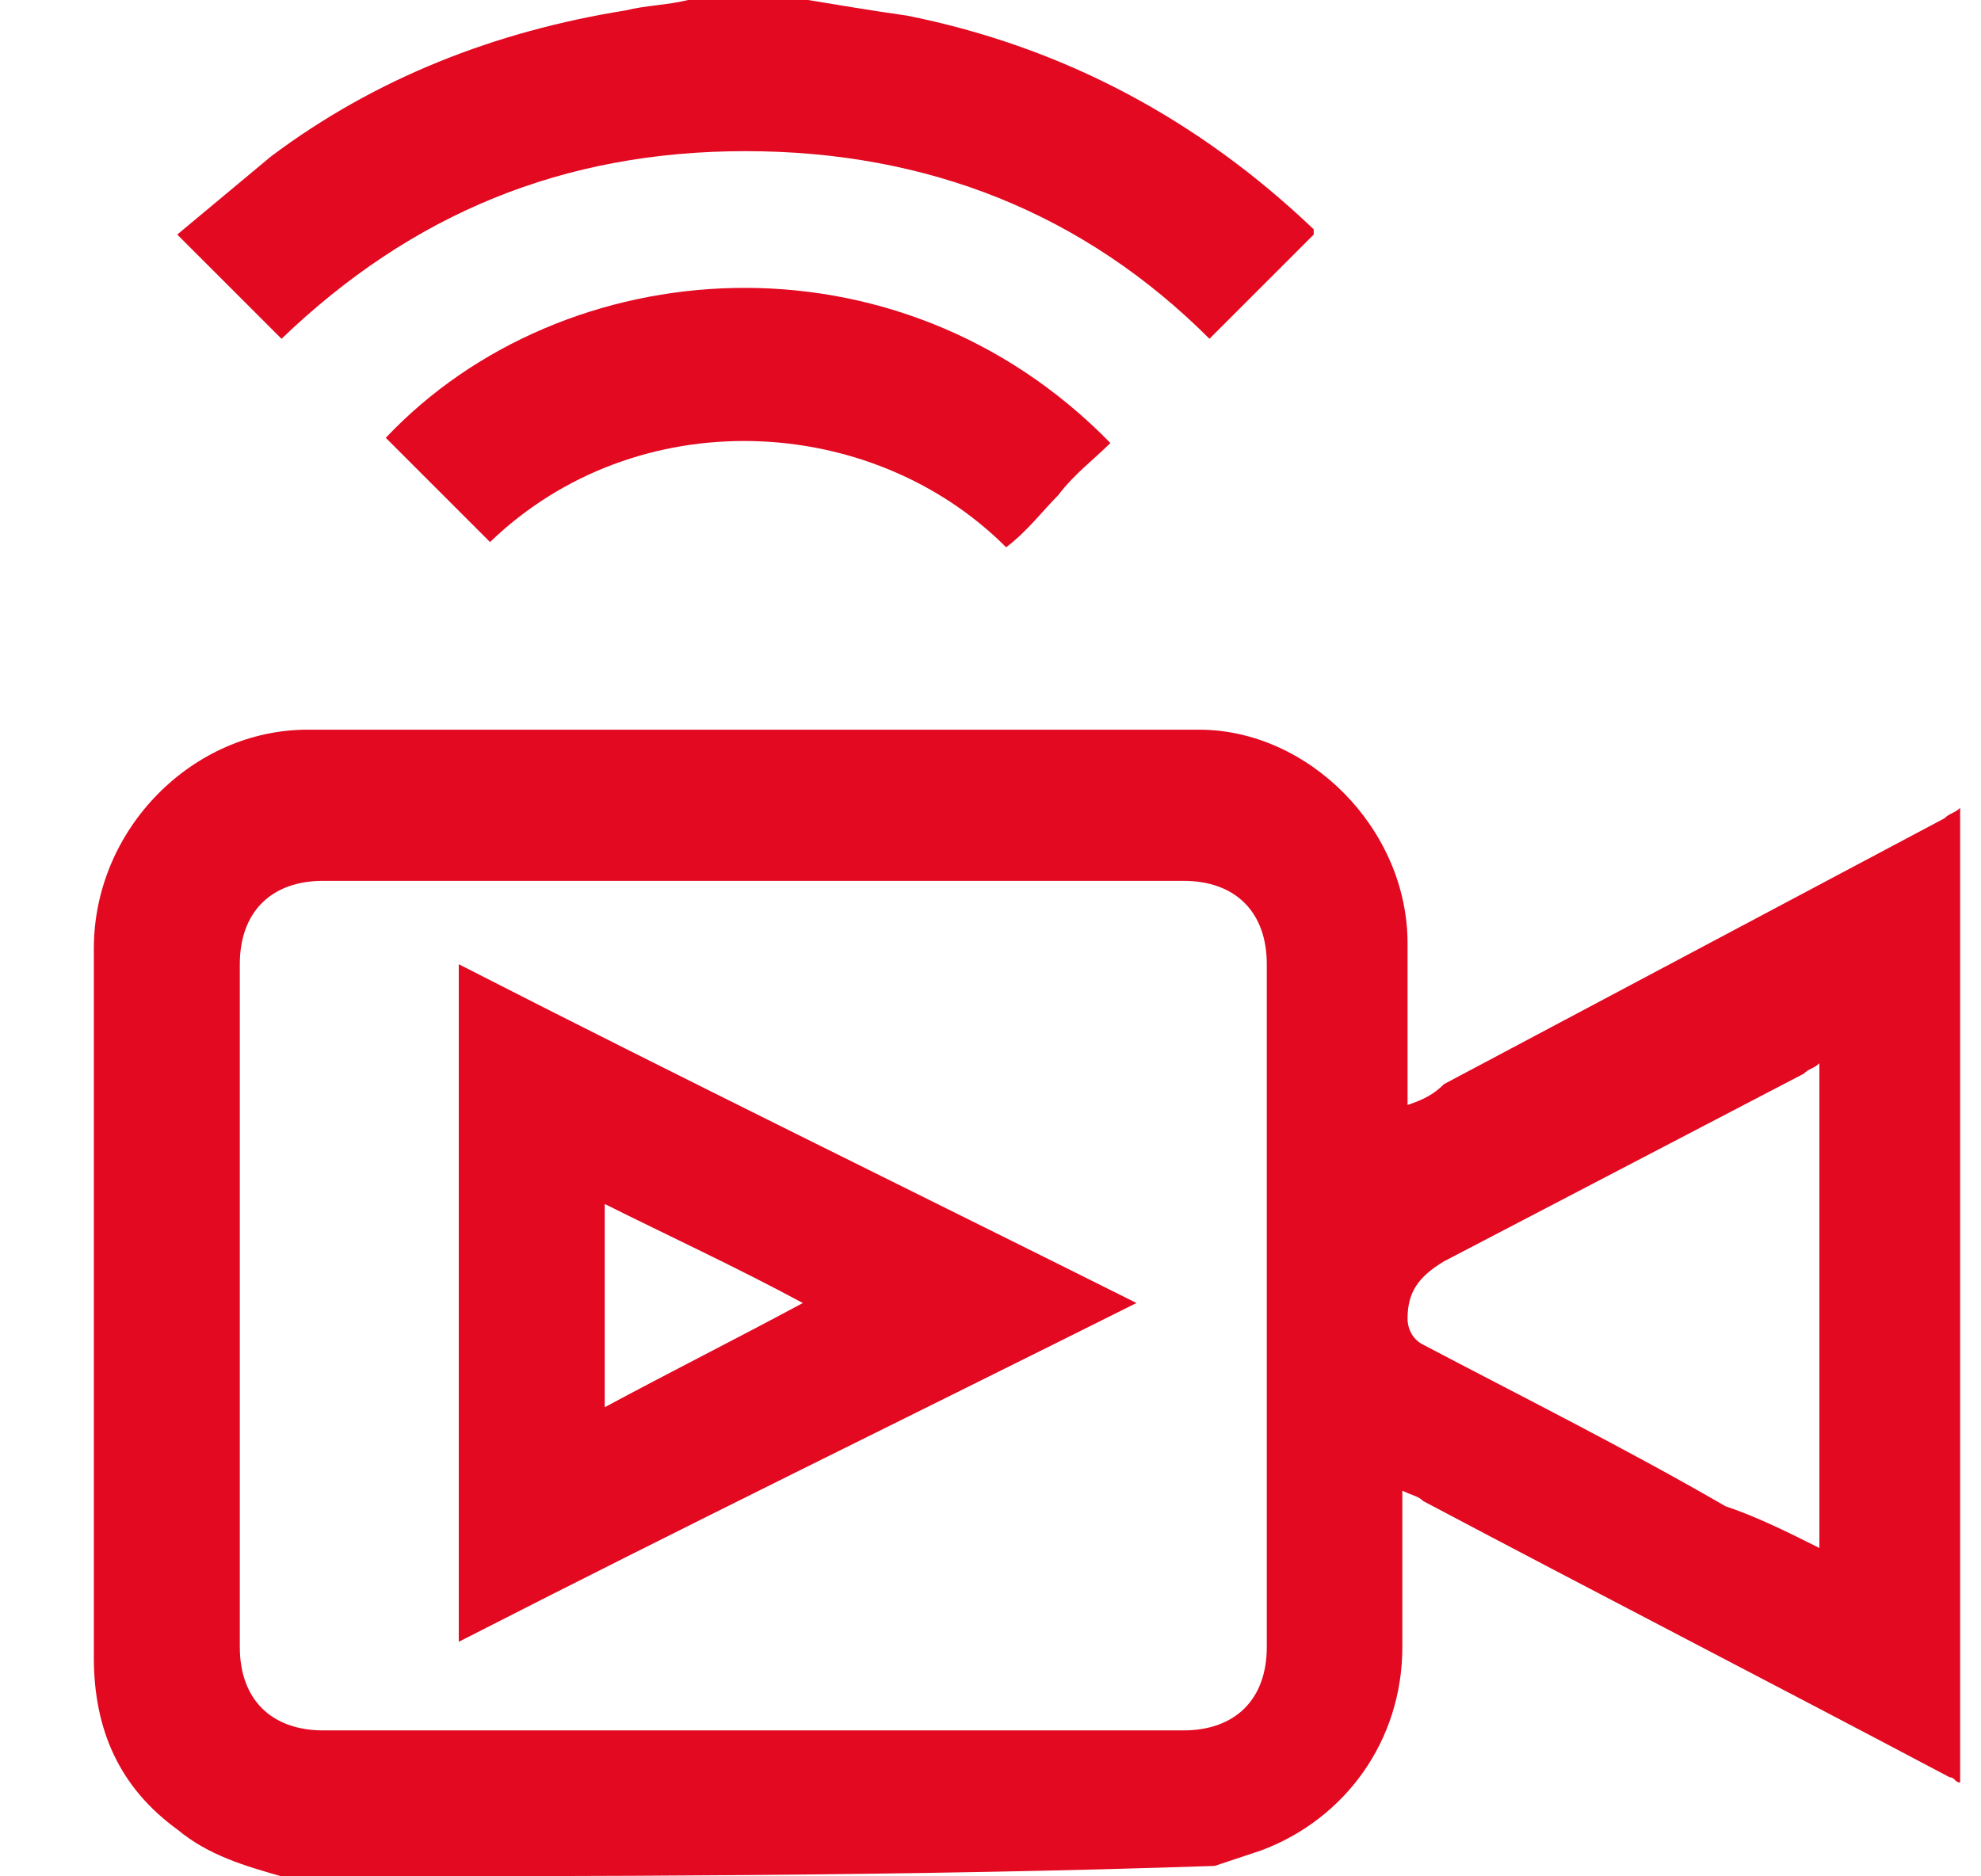
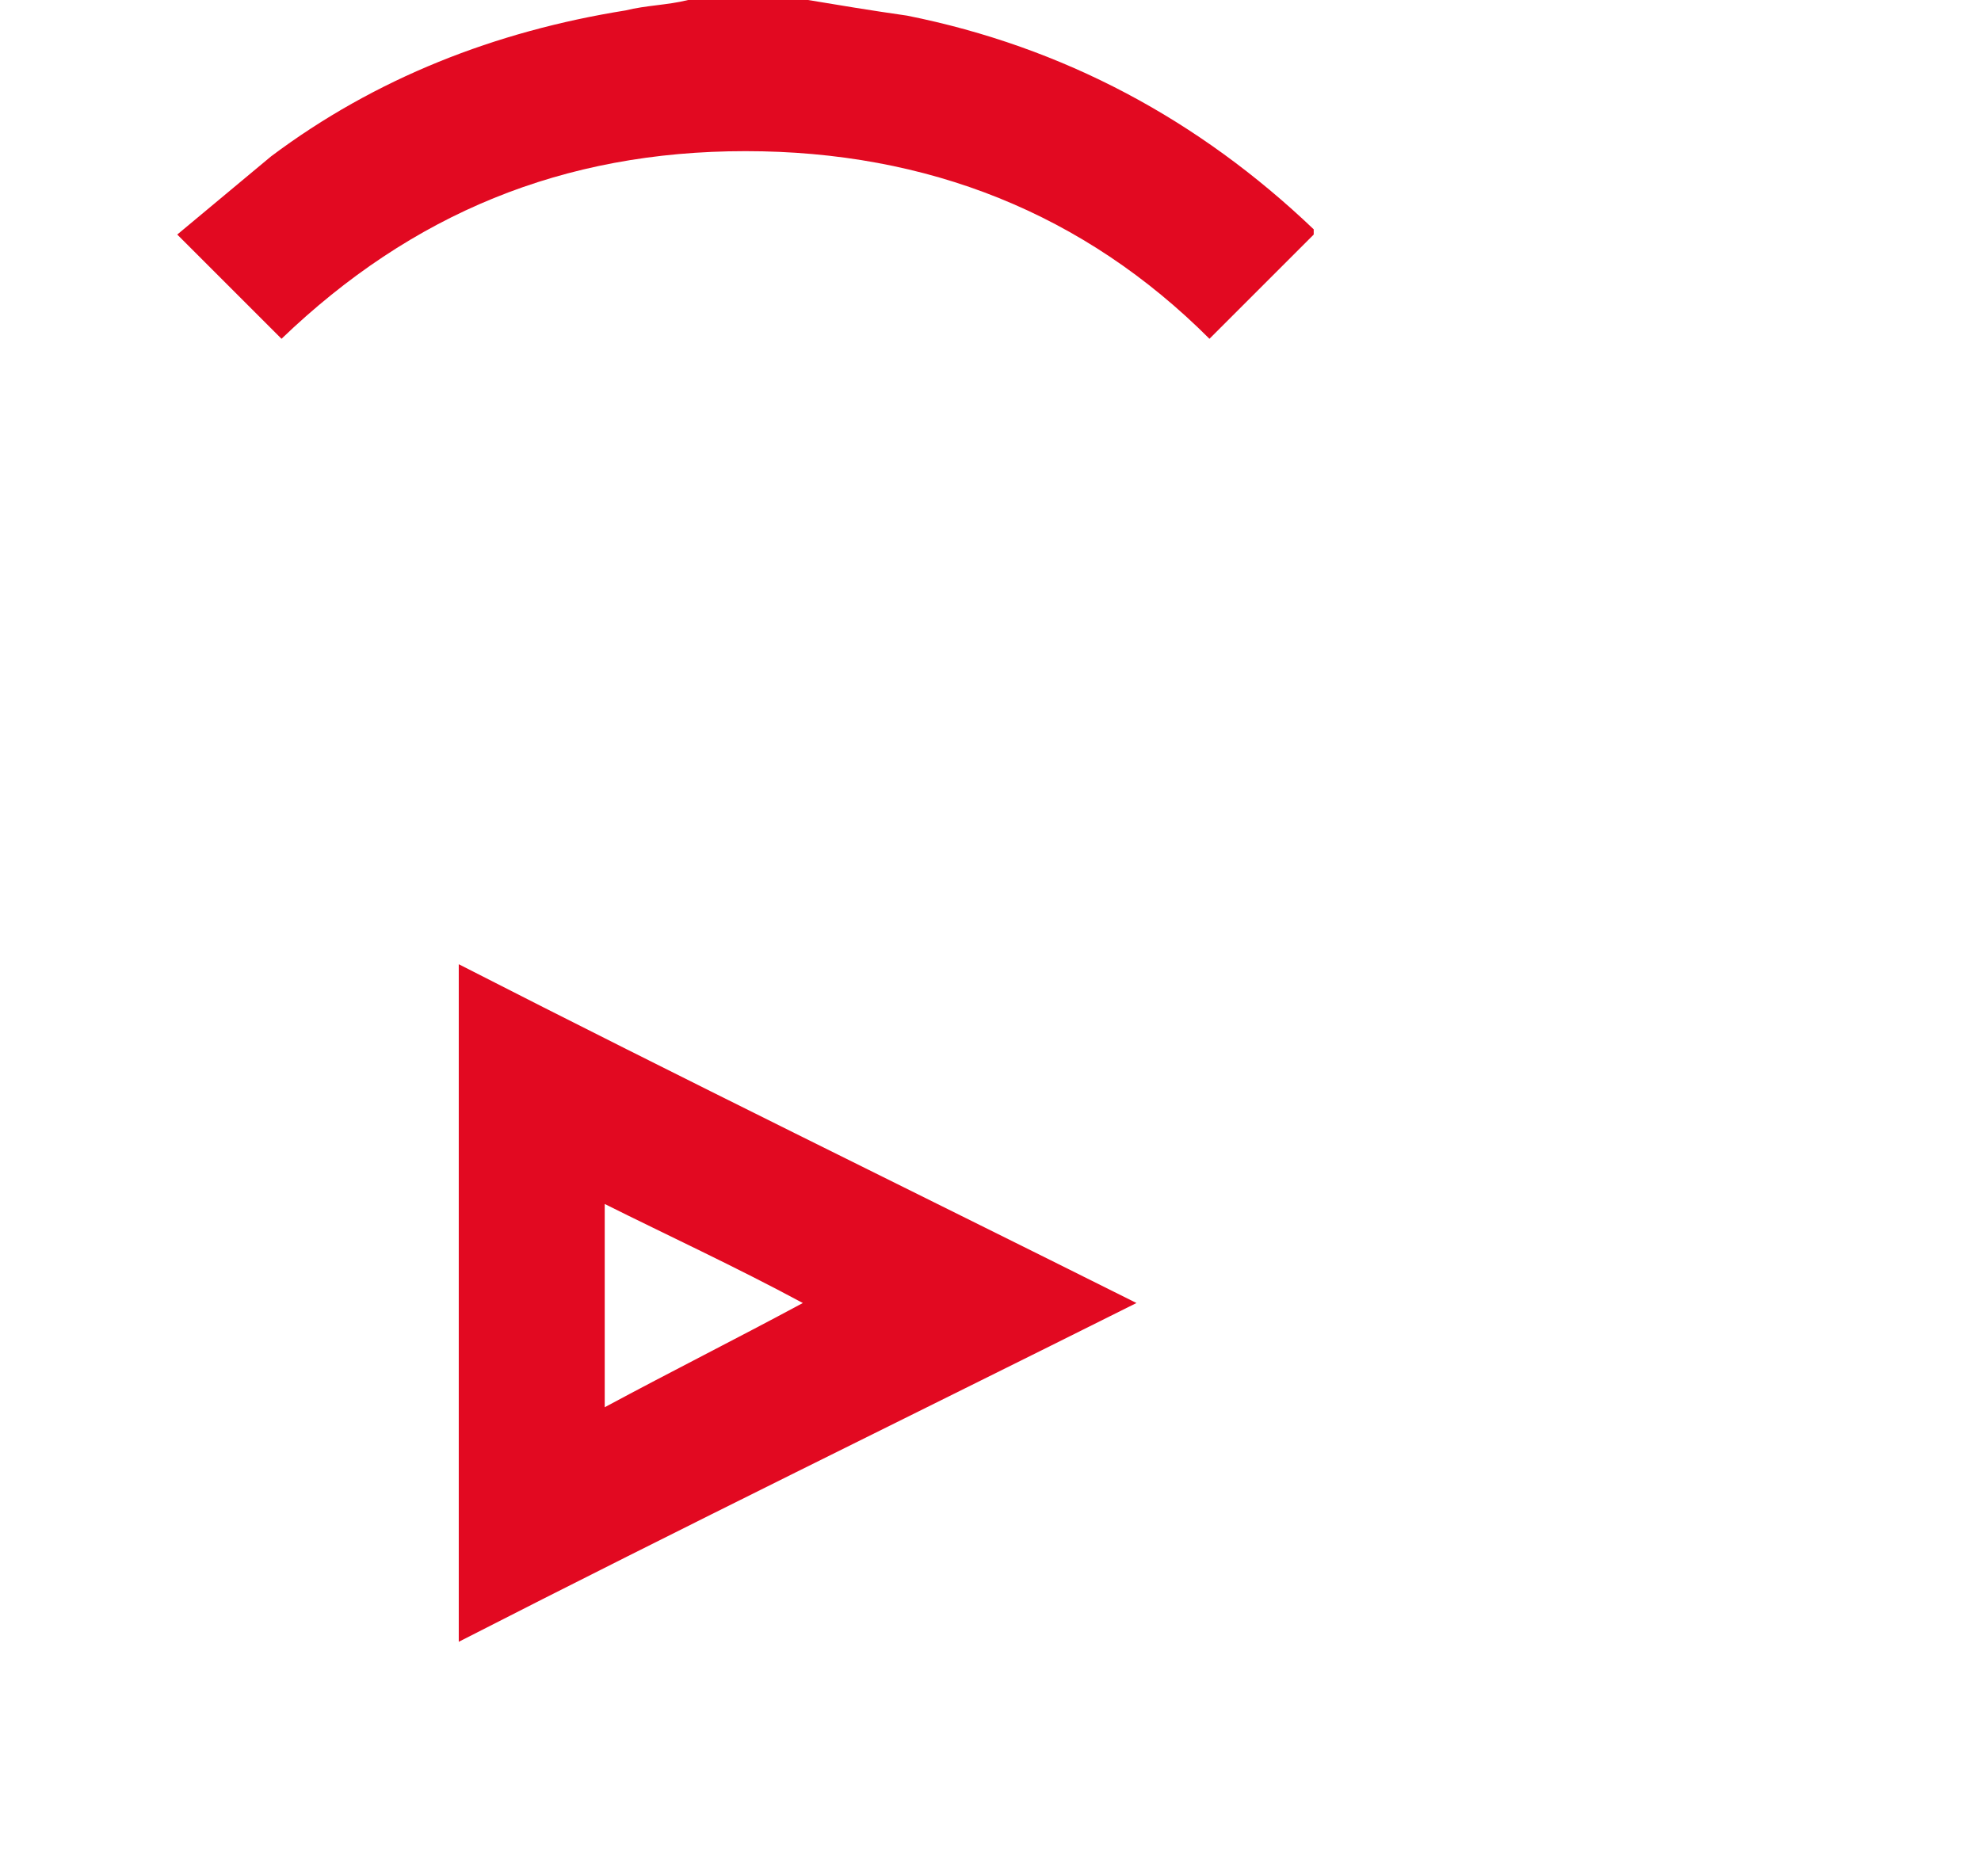
<svg xmlns="http://www.w3.org/2000/svg" version="1.1" id="Réteg_1" x="0px" y="0px" viewBox="0 0 38 36" style="enable-background:new 0 0 38 36;" xml:space="preserve">
  <style type="text/css">
	.st0{fill:#E20921;}
</style>
  <g>
-     <path class="st0" d="M5.4,36c-0.7-0.2-1.4-0.4-2-0.9c-1.1-0.8-1.6-1.9-1.6-3.3c0-4.5,0-9.1,0-13.6c0-2.3,1.9-4.2,4.1-4.2   c5.7,0,11.4,0,17.1,0c2.1,0,4,1.9,4,4.1c0,1,0,2.1,0,3.1c0.3-0.1,0.5-0.2,0.7-0.4c3.2-1.7,6.4-3.4,9.6-5.1c0.1-0.1,0.2-0.1,0.3-0.2   c0,6.2,0,12.5,0,18.7c-0.1,0-0.1-0.1-0.2-0.1c-3.4-1.8-6.7-3.5-10.1-5.3c-0.1-0.1-0.2-0.1-0.4-0.2c0,1,0,2,0,3   c0,1.8-1.1,3.3-2.7,3.9c-0.3,0.1-0.6,0.2-0.9,0.3C17.4,36,11.4,36,5.4,36z M14.4,16.9c-2.7,0-5.5,0-8.2,0c-1,0-1.6,0.6-1.6,1.6   c0,4.4,0,8.8,0,13.1c0,1,0.6,1.6,1.6,1.6c5.5,0,11,0,16.5,0c1,0,1.6-0.6,1.6-1.6c0-4.4,0-8.8,0-13.1c0-1-0.6-1.6-1.6-1.6   C19.9,16.9,17.1,16.9,14.4,16.9z M34.9,29.7c0-3.1,0-6.2,0-9.3c-0.1,0.1-0.2,0.1-0.3,0.2c-2.3,1.2-4.6,2.4-6.9,3.6   c-0.5,0.3-0.7,0.6-0.7,1.1c0,0.2,0.1,0.4,0.3,0.5c1.9,1,3.9,2,5.8,3.1C33.7,29.1,34.3,29.4,34.9,29.7z" />
    <path class="st0" d="M15.5,0c0.6,0.1,1.2,0.2,1.9,0.3c3,0.6,5.6,2,7.8,4.1c0,0,0,0.1,0,0.1c-0.7,0.7-1.3,1.3-2,2   c-2.4-2.4-5.4-3.6-8.9-3.6c-3.5,0-6.4,1.2-8.9,3.6c-0.7-0.7-1.3-1.3-2-2C4,4,4.6,3.5,5.2,3c2-1.5,4.3-2.4,6.8-2.8   c0.4-0.1,0.8-0.1,1.2-0.2C14,0,14.8,0,15.5,0z" />
-     <path class="st0" d="M9.4,10.4c-0.7-0.7-1.3-1.3-2-2c3.4-3.6,9.8-4.1,13.9,0.1c-0.3,0.3-0.7,0.6-1,1c-0.3,0.3-0.6,0.7-1,1   C16.7,7.9,12.2,7.7,9.4,10.4z" />
    <path class="st0" d="M21.8,25c-4.4,2.2-8.7,4.3-13,6.5c0-4.3,0-8.6,0-13C13.1,20.7,17.4,22.8,21.8,25z M15.4,25   c-1.3-0.7-2.6-1.3-3.8-1.9c0,1.3,0,2.6,0,3.9C12.9,26.3,14.1,25.7,15.4,25z" />
  </g>
</svg>